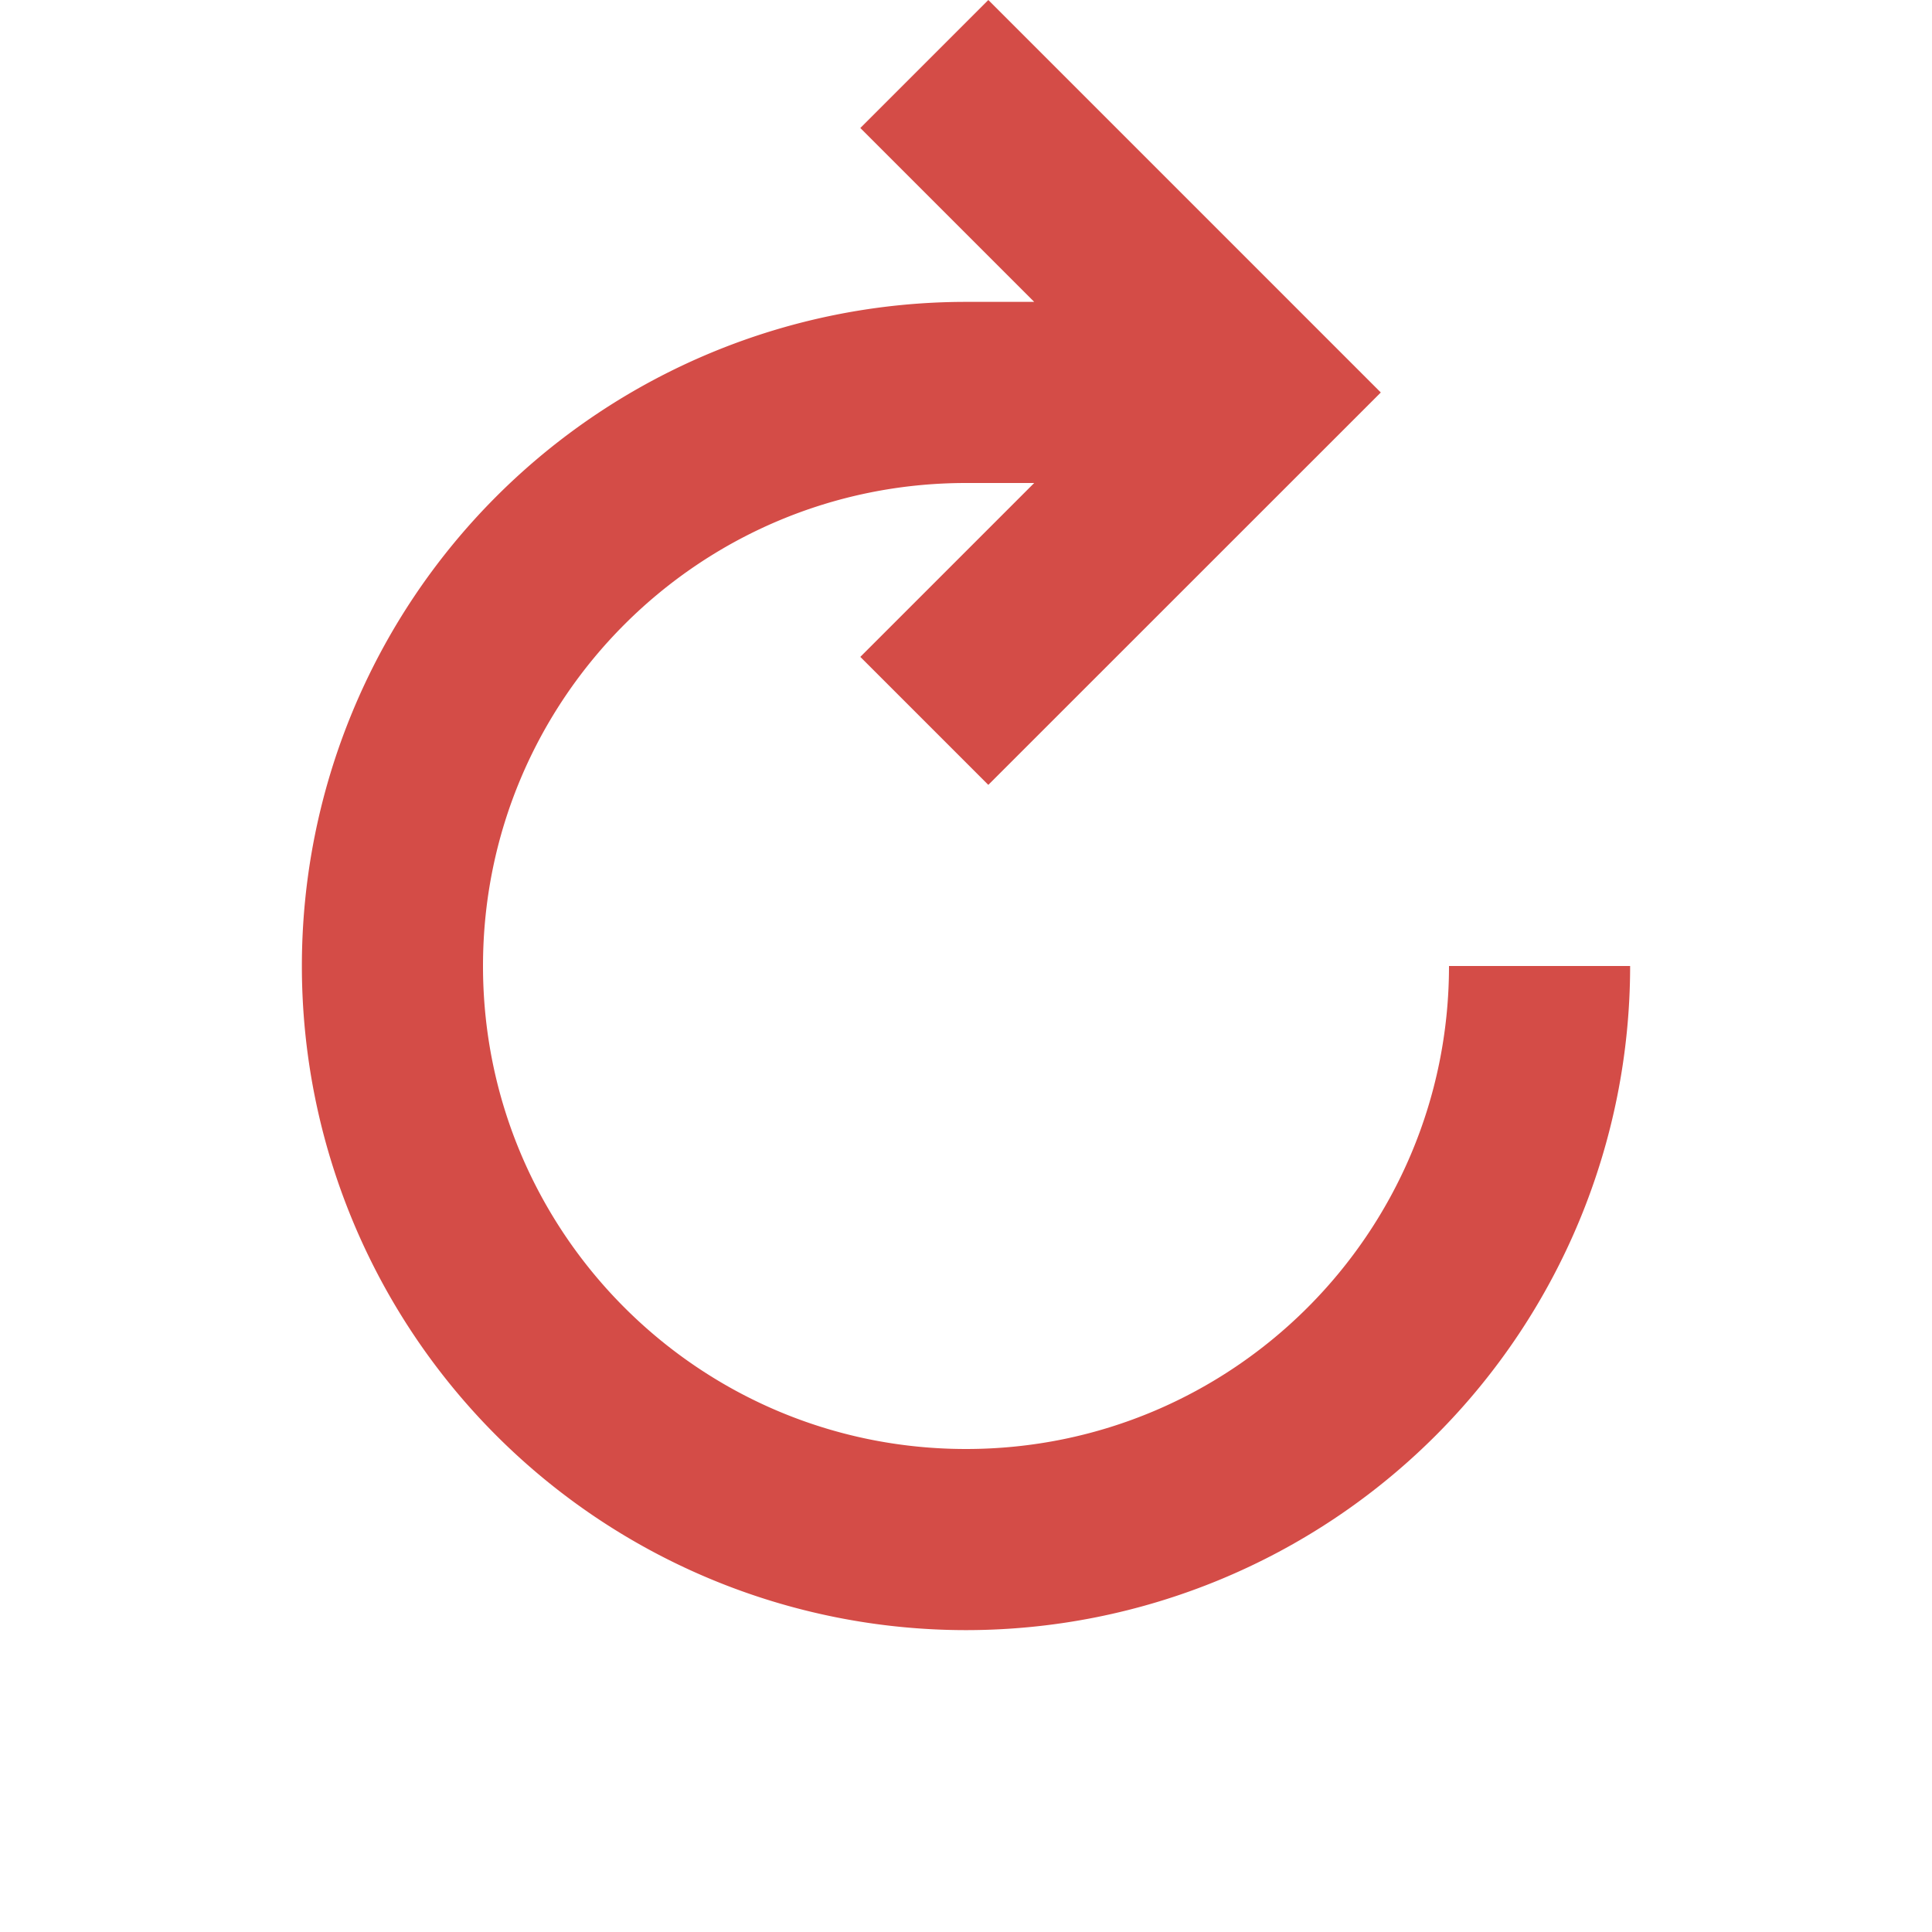
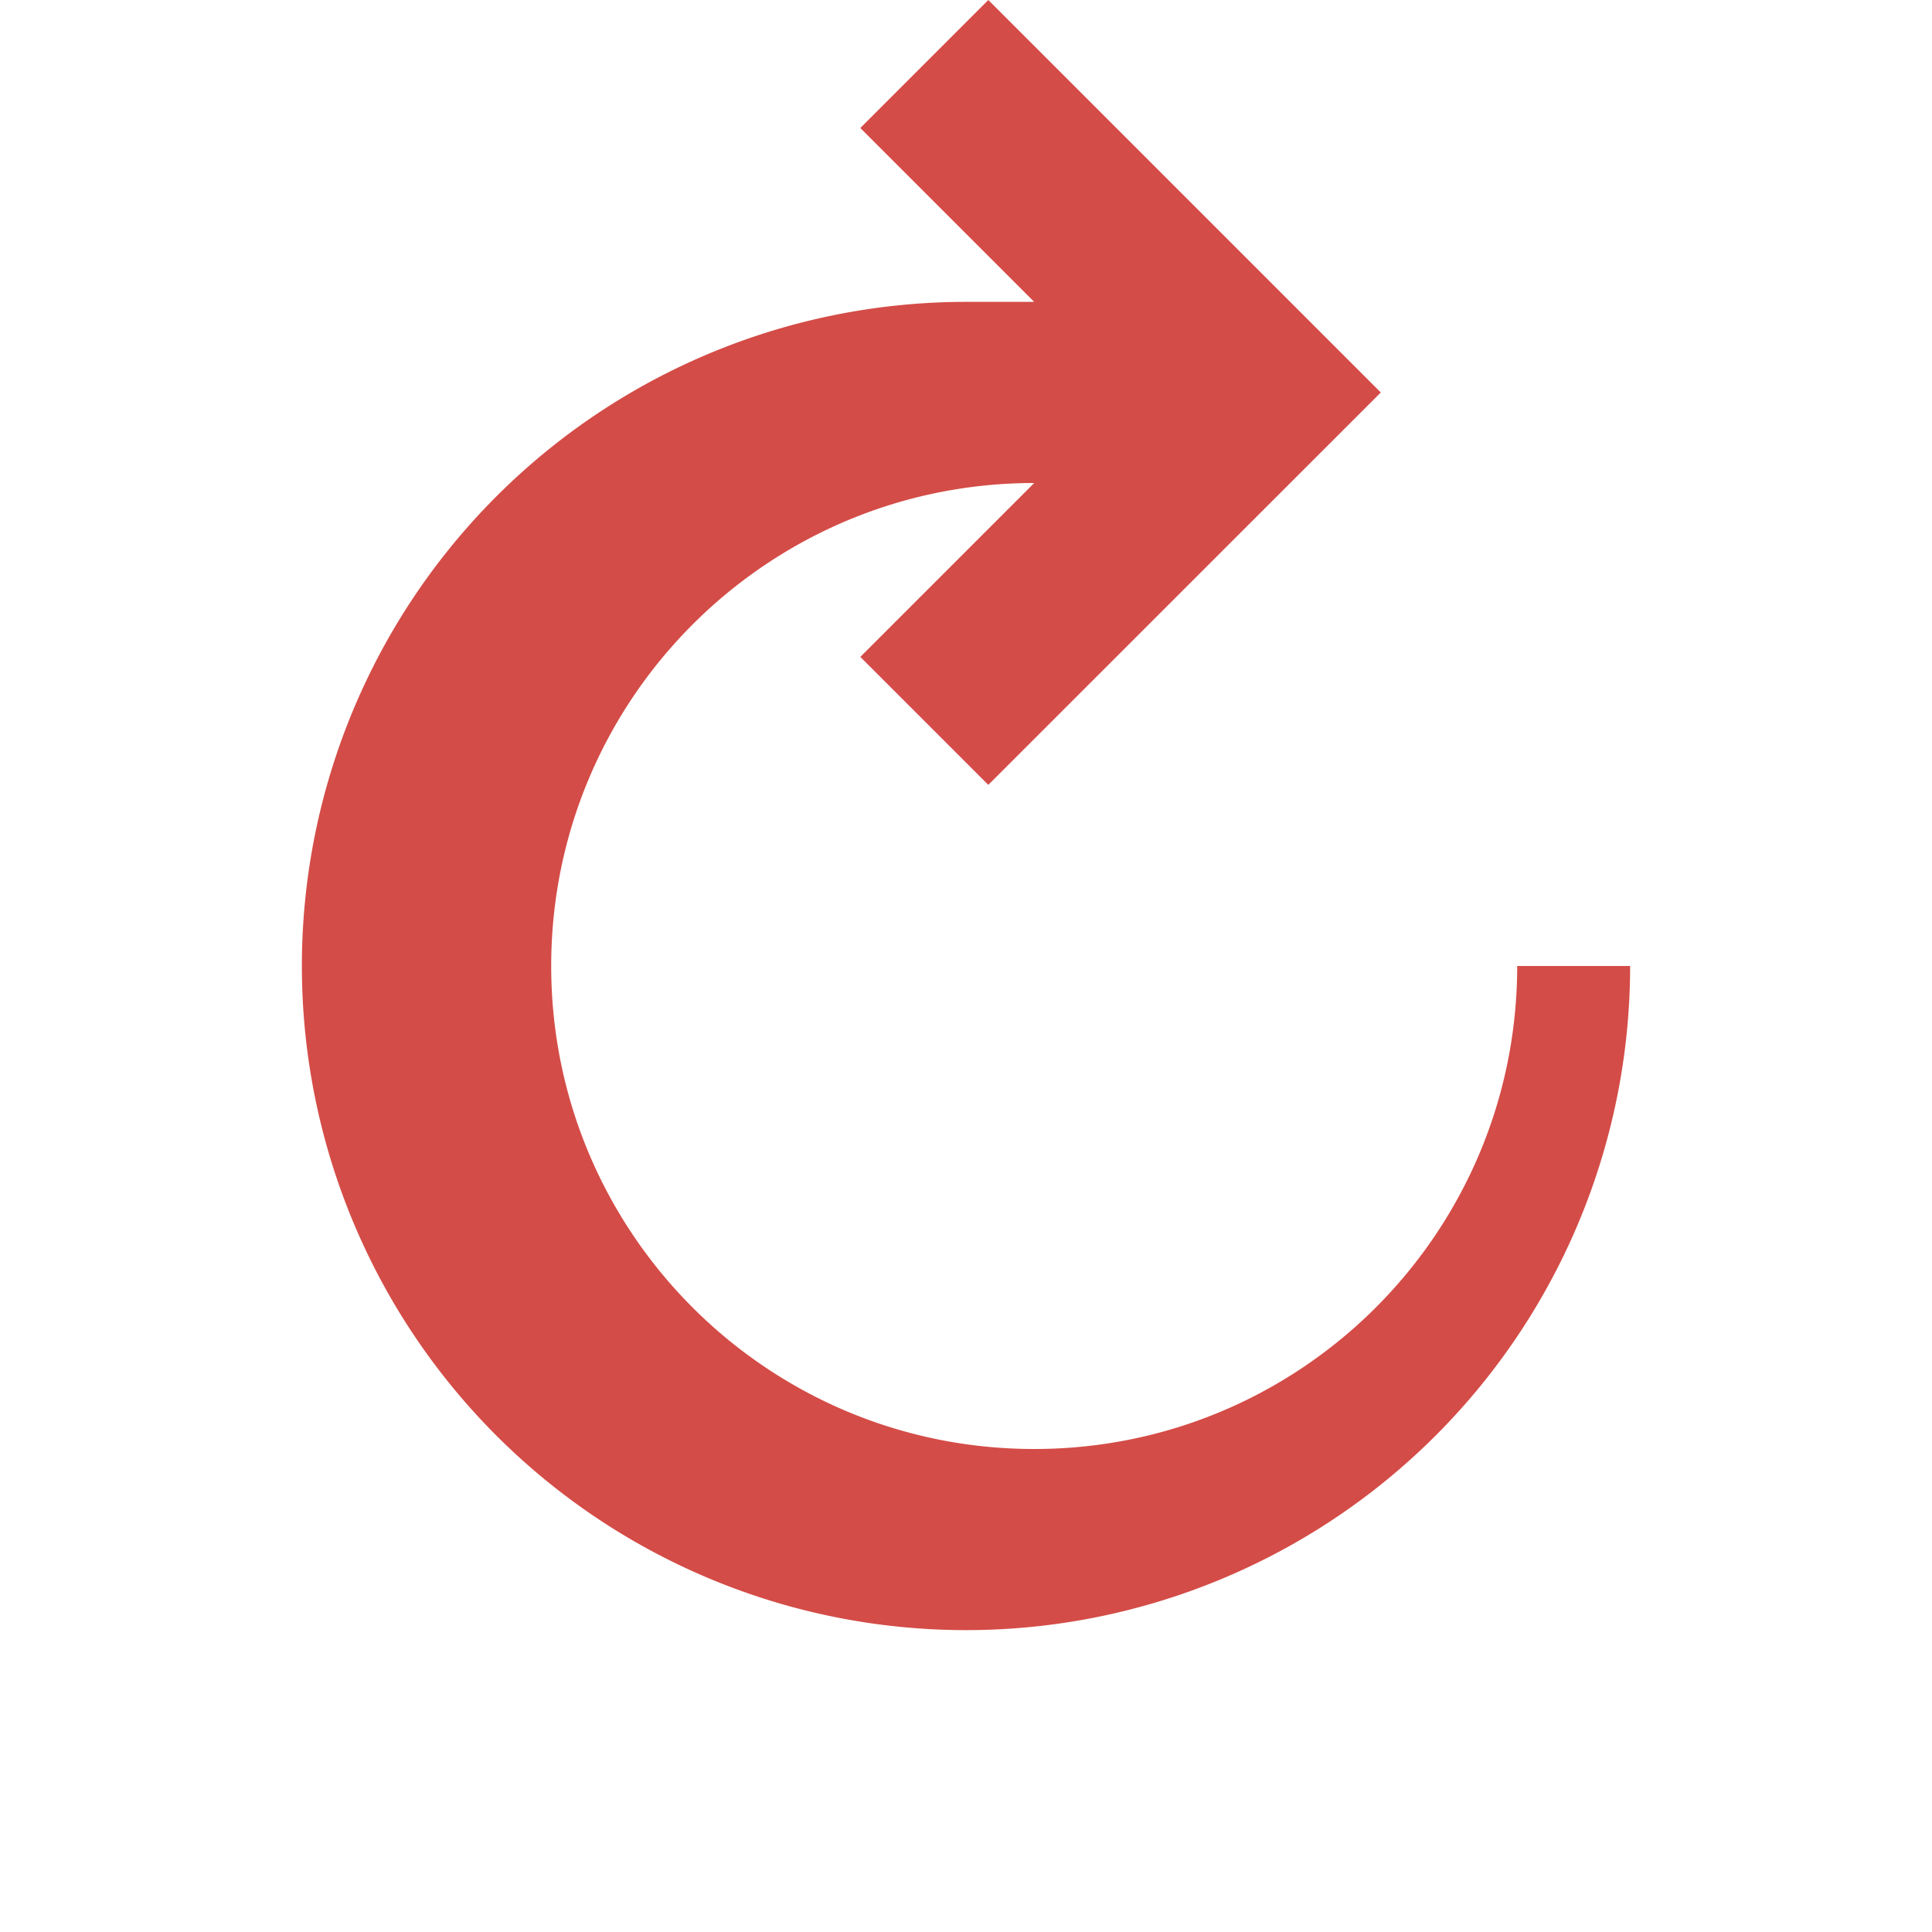
<svg xmlns="http://www.w3.org/2000/svg" viewBox="0 0 20 20" fill="#D44C47">
-   <path d="M16.875 10A6.875 6.875 0 1 1 10 3.125h.706l-1.8-1.8L10.231 0l4.063 4.063-4.063 4.062L8.906 6.8l1.8-1.8H10c-2.762 0-5 2.238-5 5s2.238 5 5 5 5-2.238 5-5z" fill="#D44C47" />
+   <path d="M16.875 10A6.875 6.875 0 1 1 10 3.125h.706l-1.8-1.8L10.231 0l4.063 4.063-4.063 4.062L8.906 6.8l1.8-1.8c-2.762 0-5 2.238-5 5s2.238 5 5 5 5-2.238 5-5z" fill="#D44C47" />
</svg>